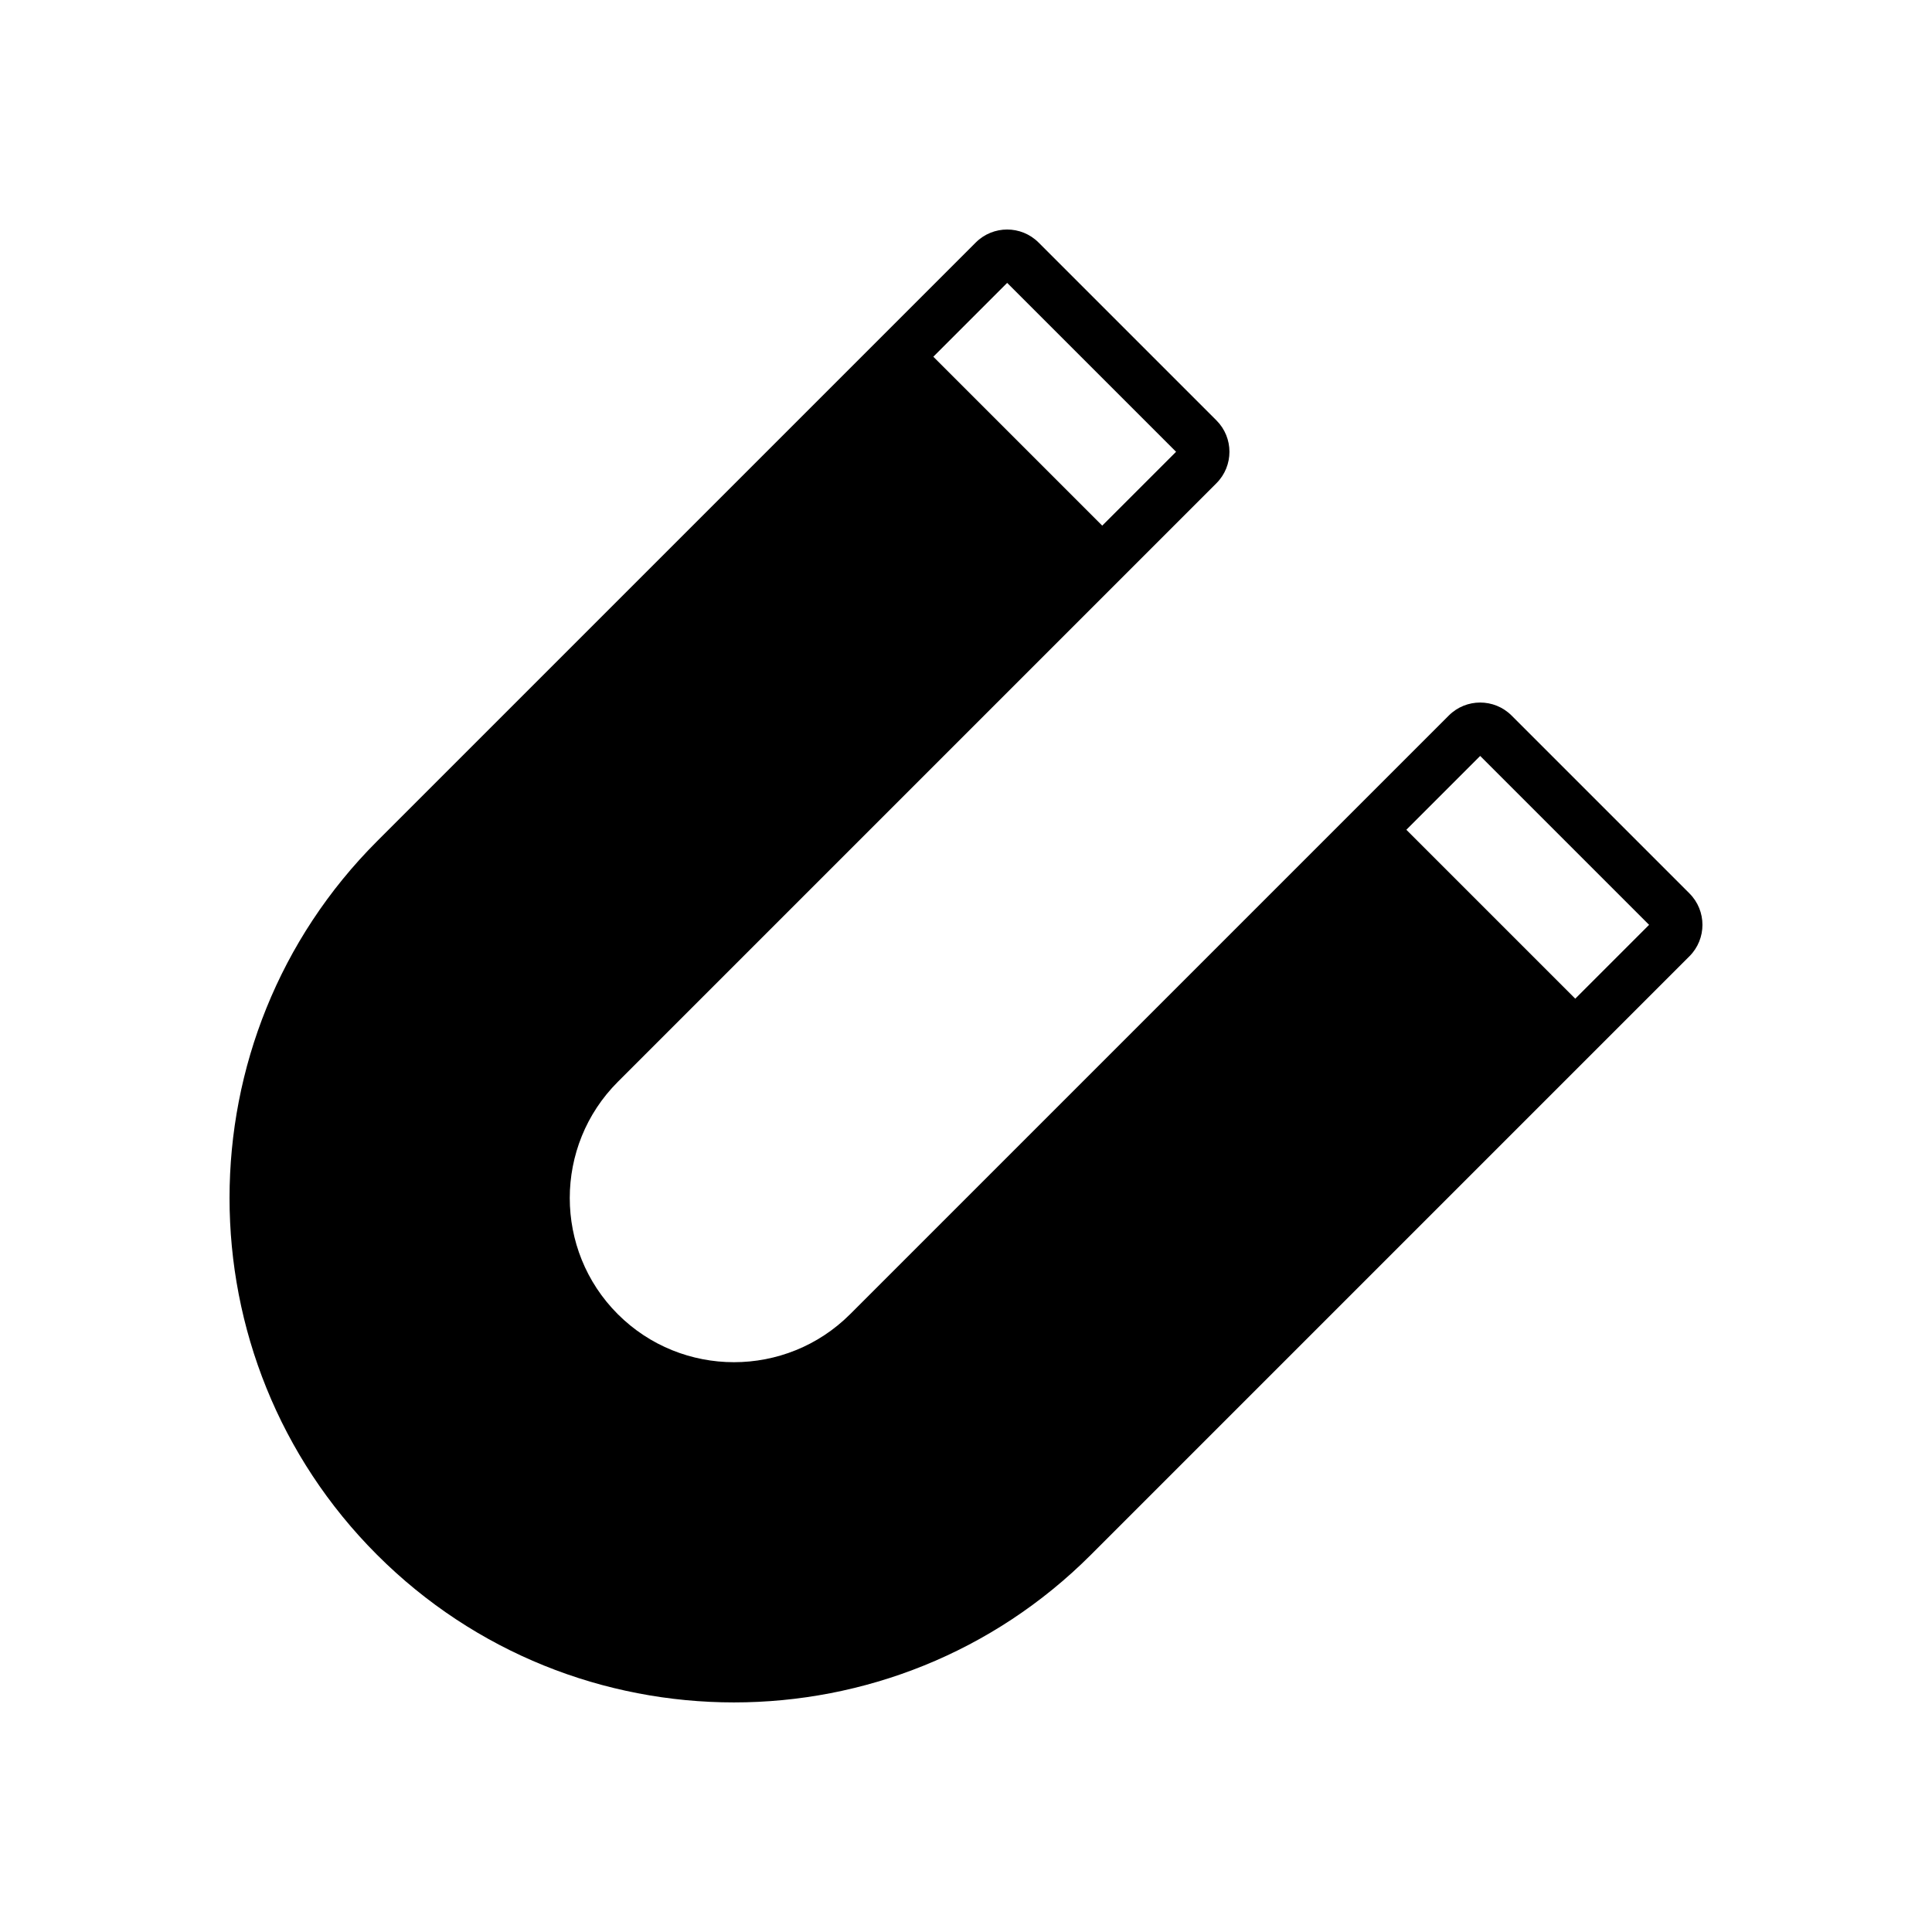
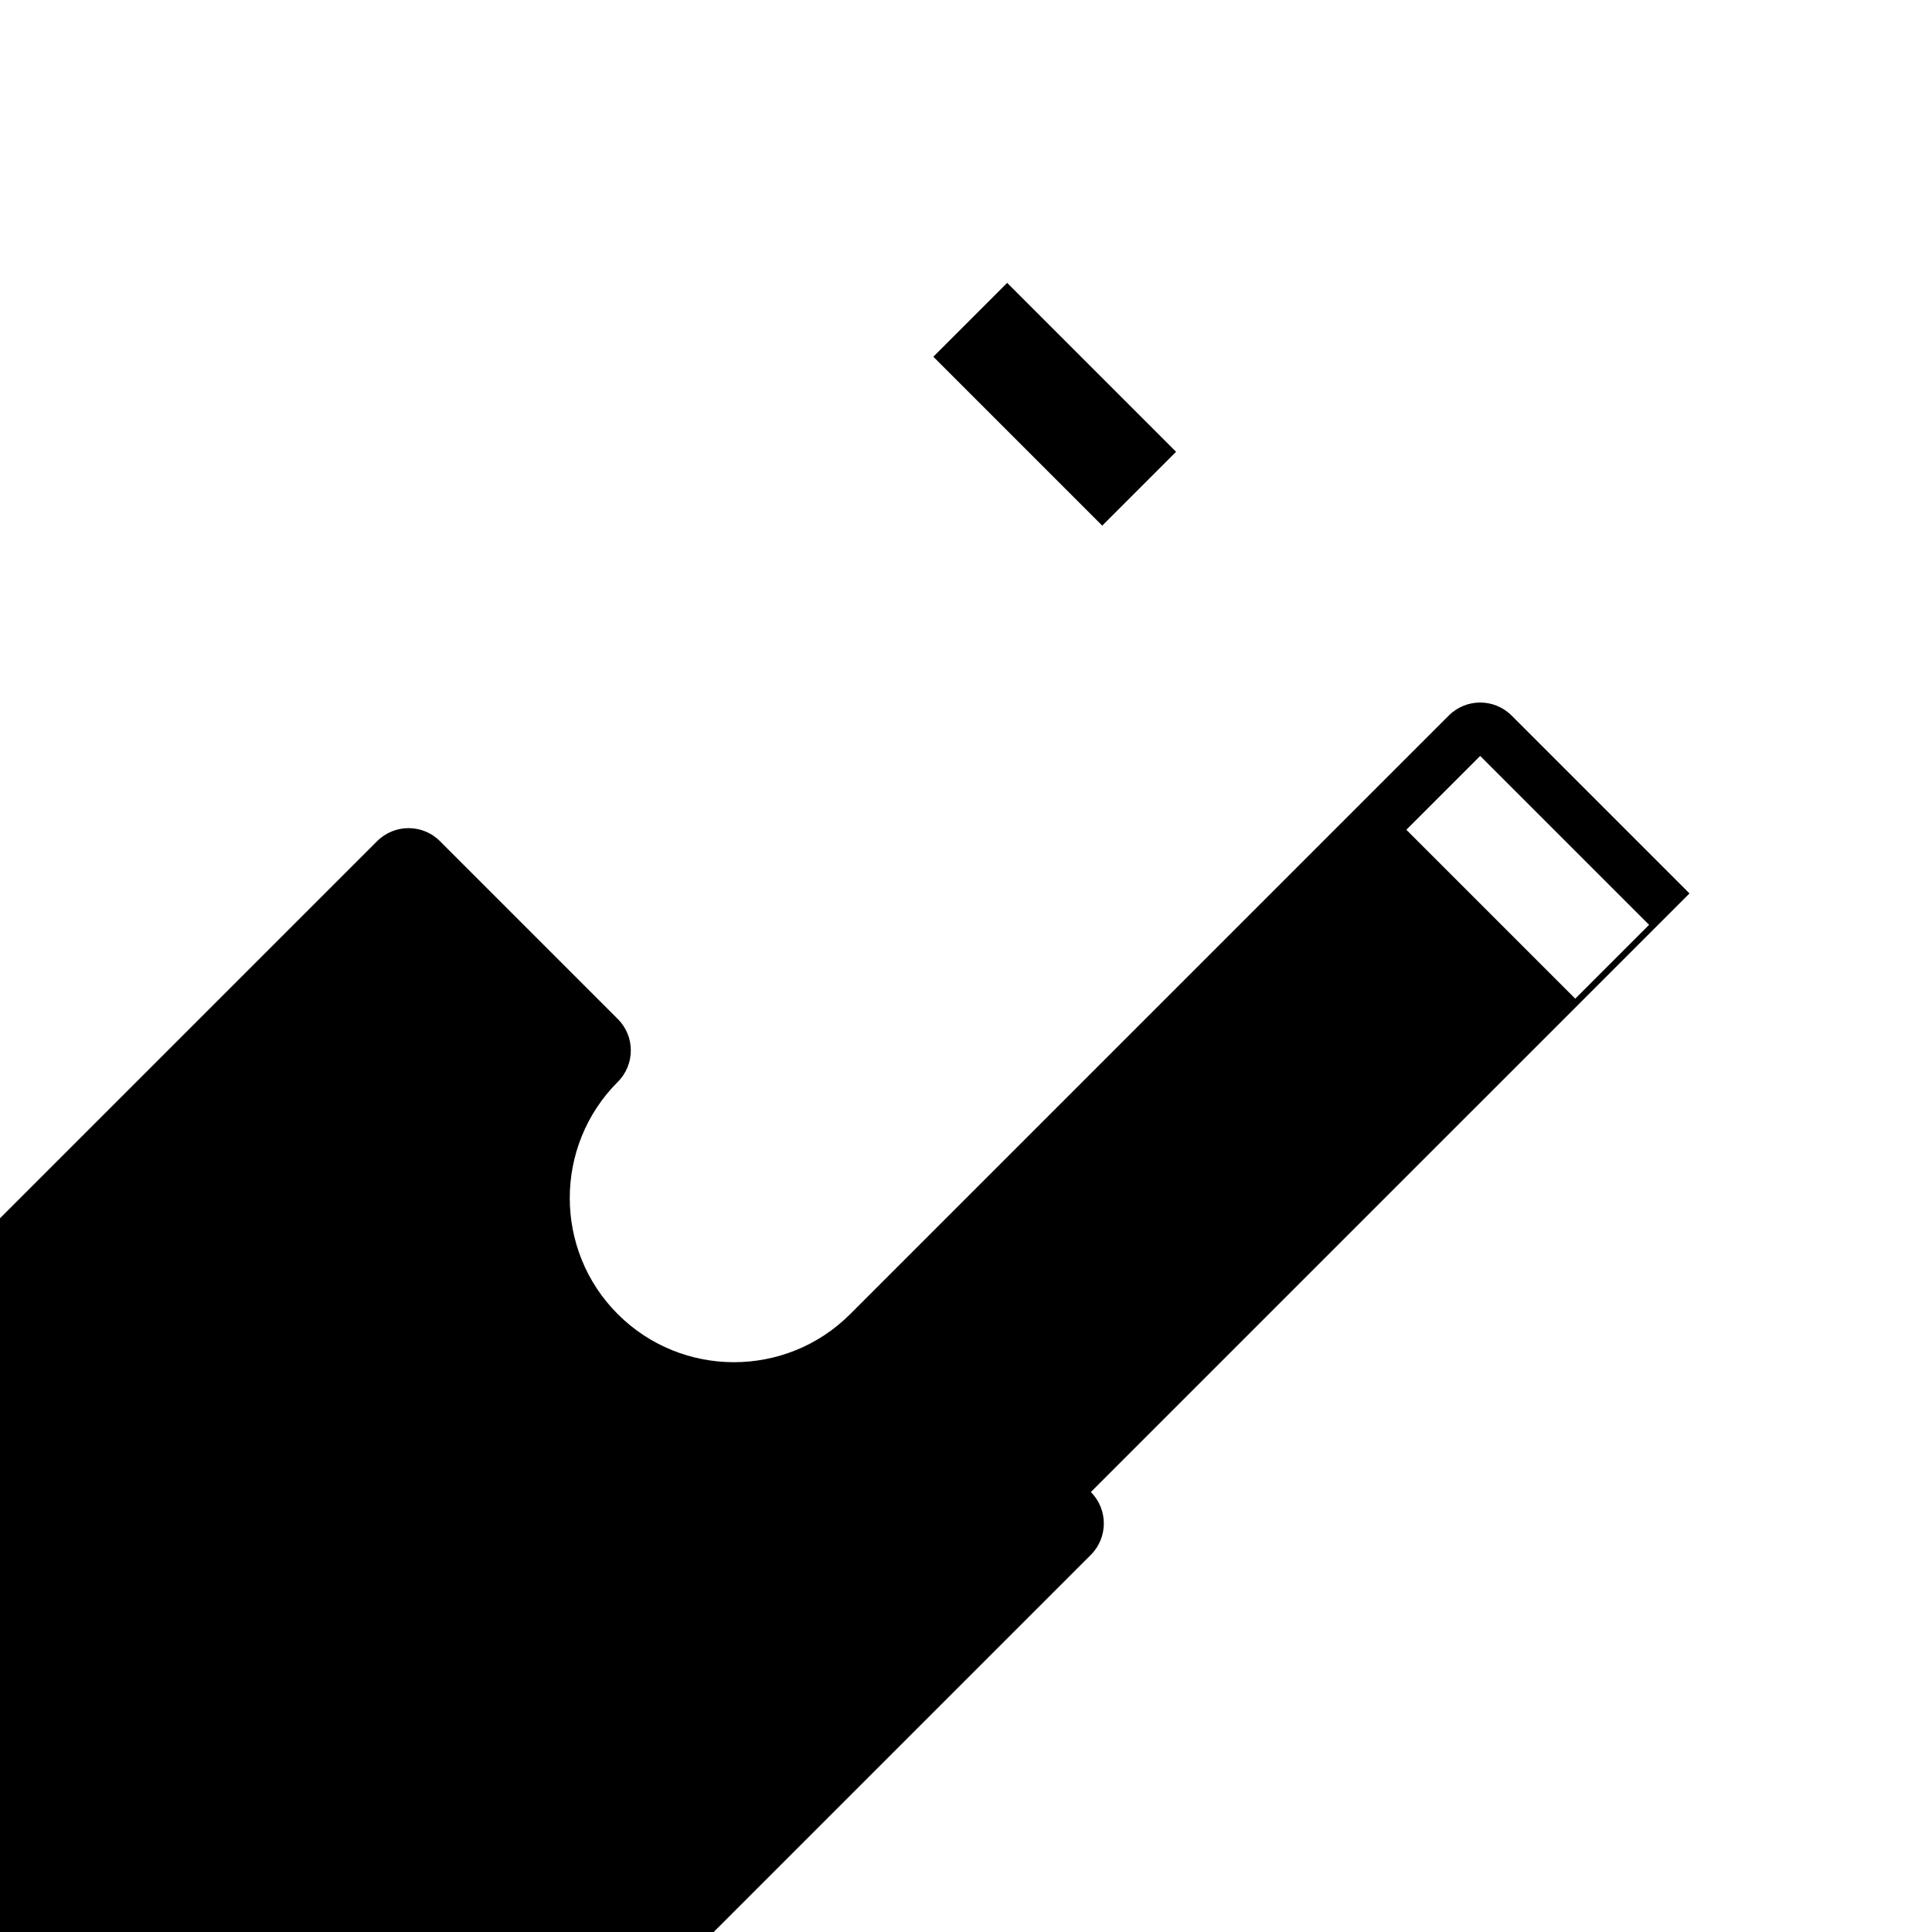
<svg xmlns="http://www.w3.org/2000/svg" fill="#000000" width="800px" height="800px" version="1.1" viewBox="144 144 512 512">
-   <path d="m591.73 380.77-47.148-47.148c-4.59-4.59-12.051-4.586-16.637 0l-158.64 158.64c-16.98 16.98-44.609 16.98-61.59 0-16.969-16.969-16.961-44.59 0.02-61.57l158.64-158.64c4.586-4.586 4.59-12.051 0-16.637l-47.148-47.148c-4.59-4.59-12.051-4.586-16.637 0l-158.64 158.64c-52.152 52.148-52.16 137-0.02 189.14 52.148 52.148 137.01 52.148 189.16 0l158.64-158.64c4.582-4.59 4.586-12.051-0.004-16.641zm-180.82-161.8 44.762 44.762-19.566 19.566-44.762-44.762zm150.55 189.69-44.762-44.762 19.566-19.566 44.762 44.762z" />
+   <path d="m591.73 380.77-47.148-47.148c-4.59-4.59-12.051-4.586-16.637 0l-158.64 158.64c-16.98 16.98-44.609 16.98-61.59 0-16.969-16.969-16.961-44.59 0.02-61.57c4.586-4.586 4.59-12.051 0-16.637l-47.148-47.148c-4.59-4.59-12.051-4.586-16.637 0l-158.64 158.64c-52.152 52.148-52.16 137-0.02 189.14 52.148 52.148 137.01 52.148 189.16 0l158.64-158.64c4.582-4.59 4.586-12.051-0.004-16.641zm-180.82-161.8 44.762 44.762-19.566 19.566-44.762-44.762zm150.55 189.69-44.762-44.762 19.566-19.566 44.762 44.762z" />
</svg>